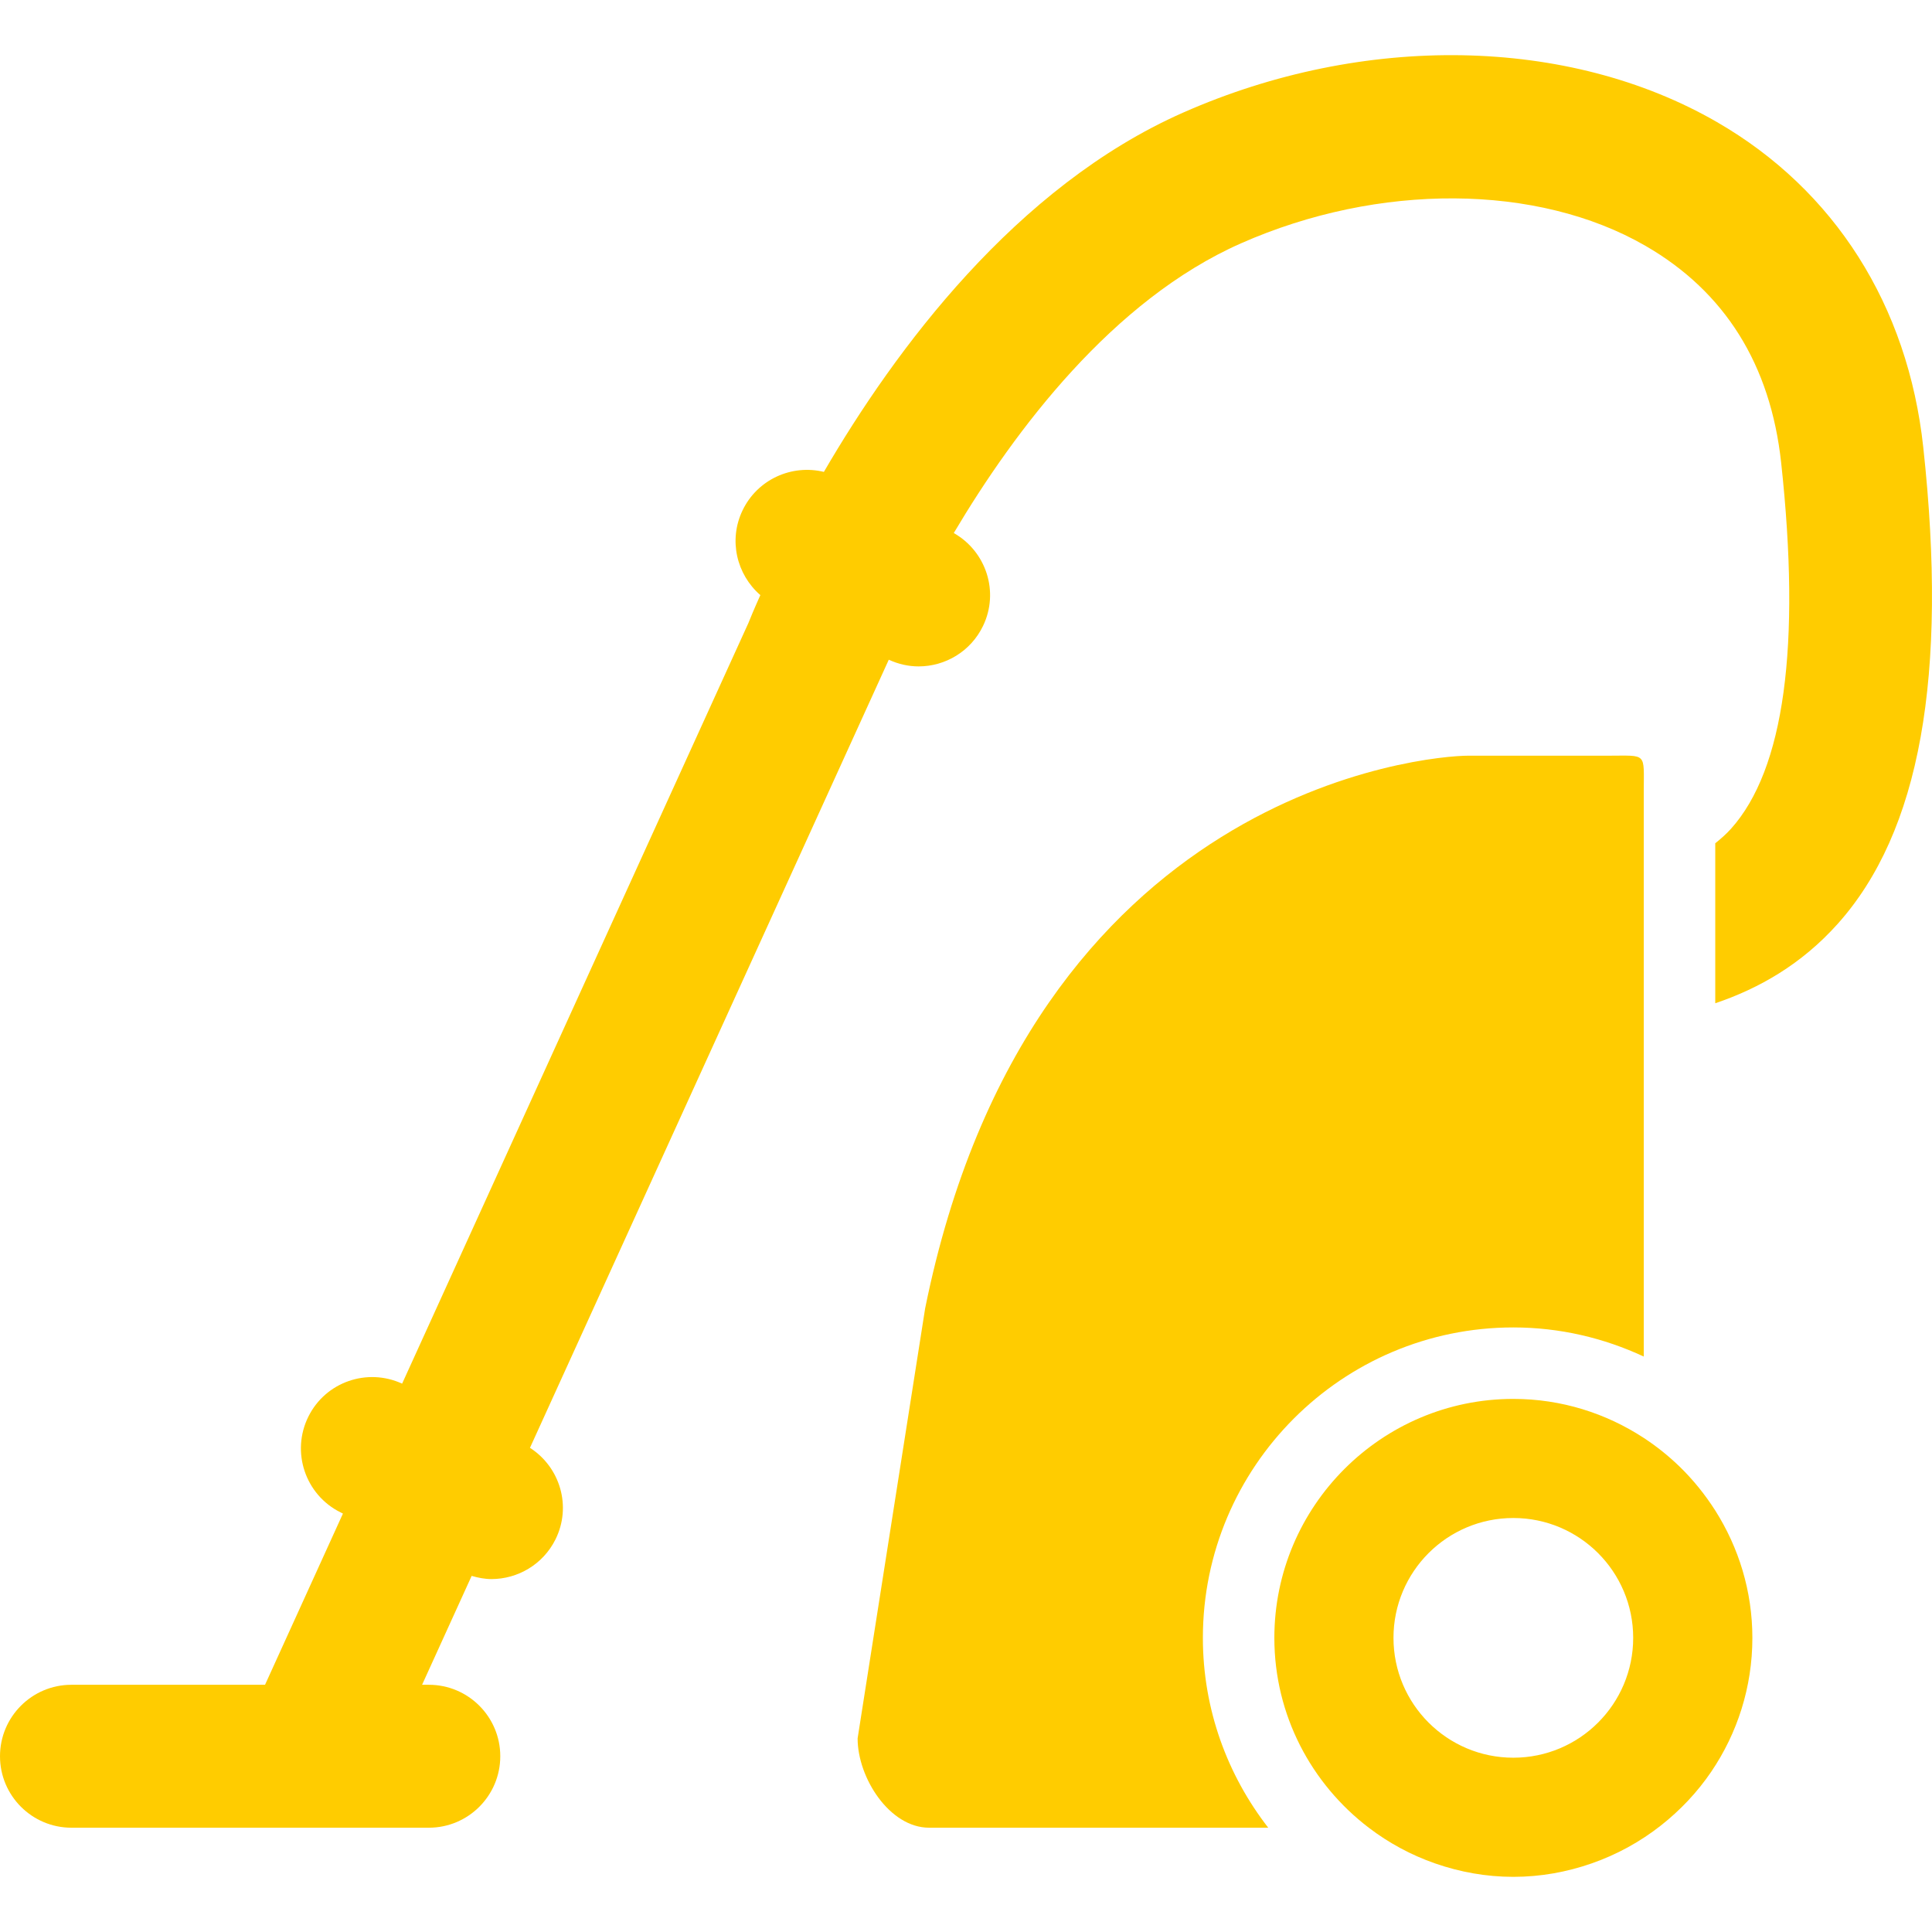
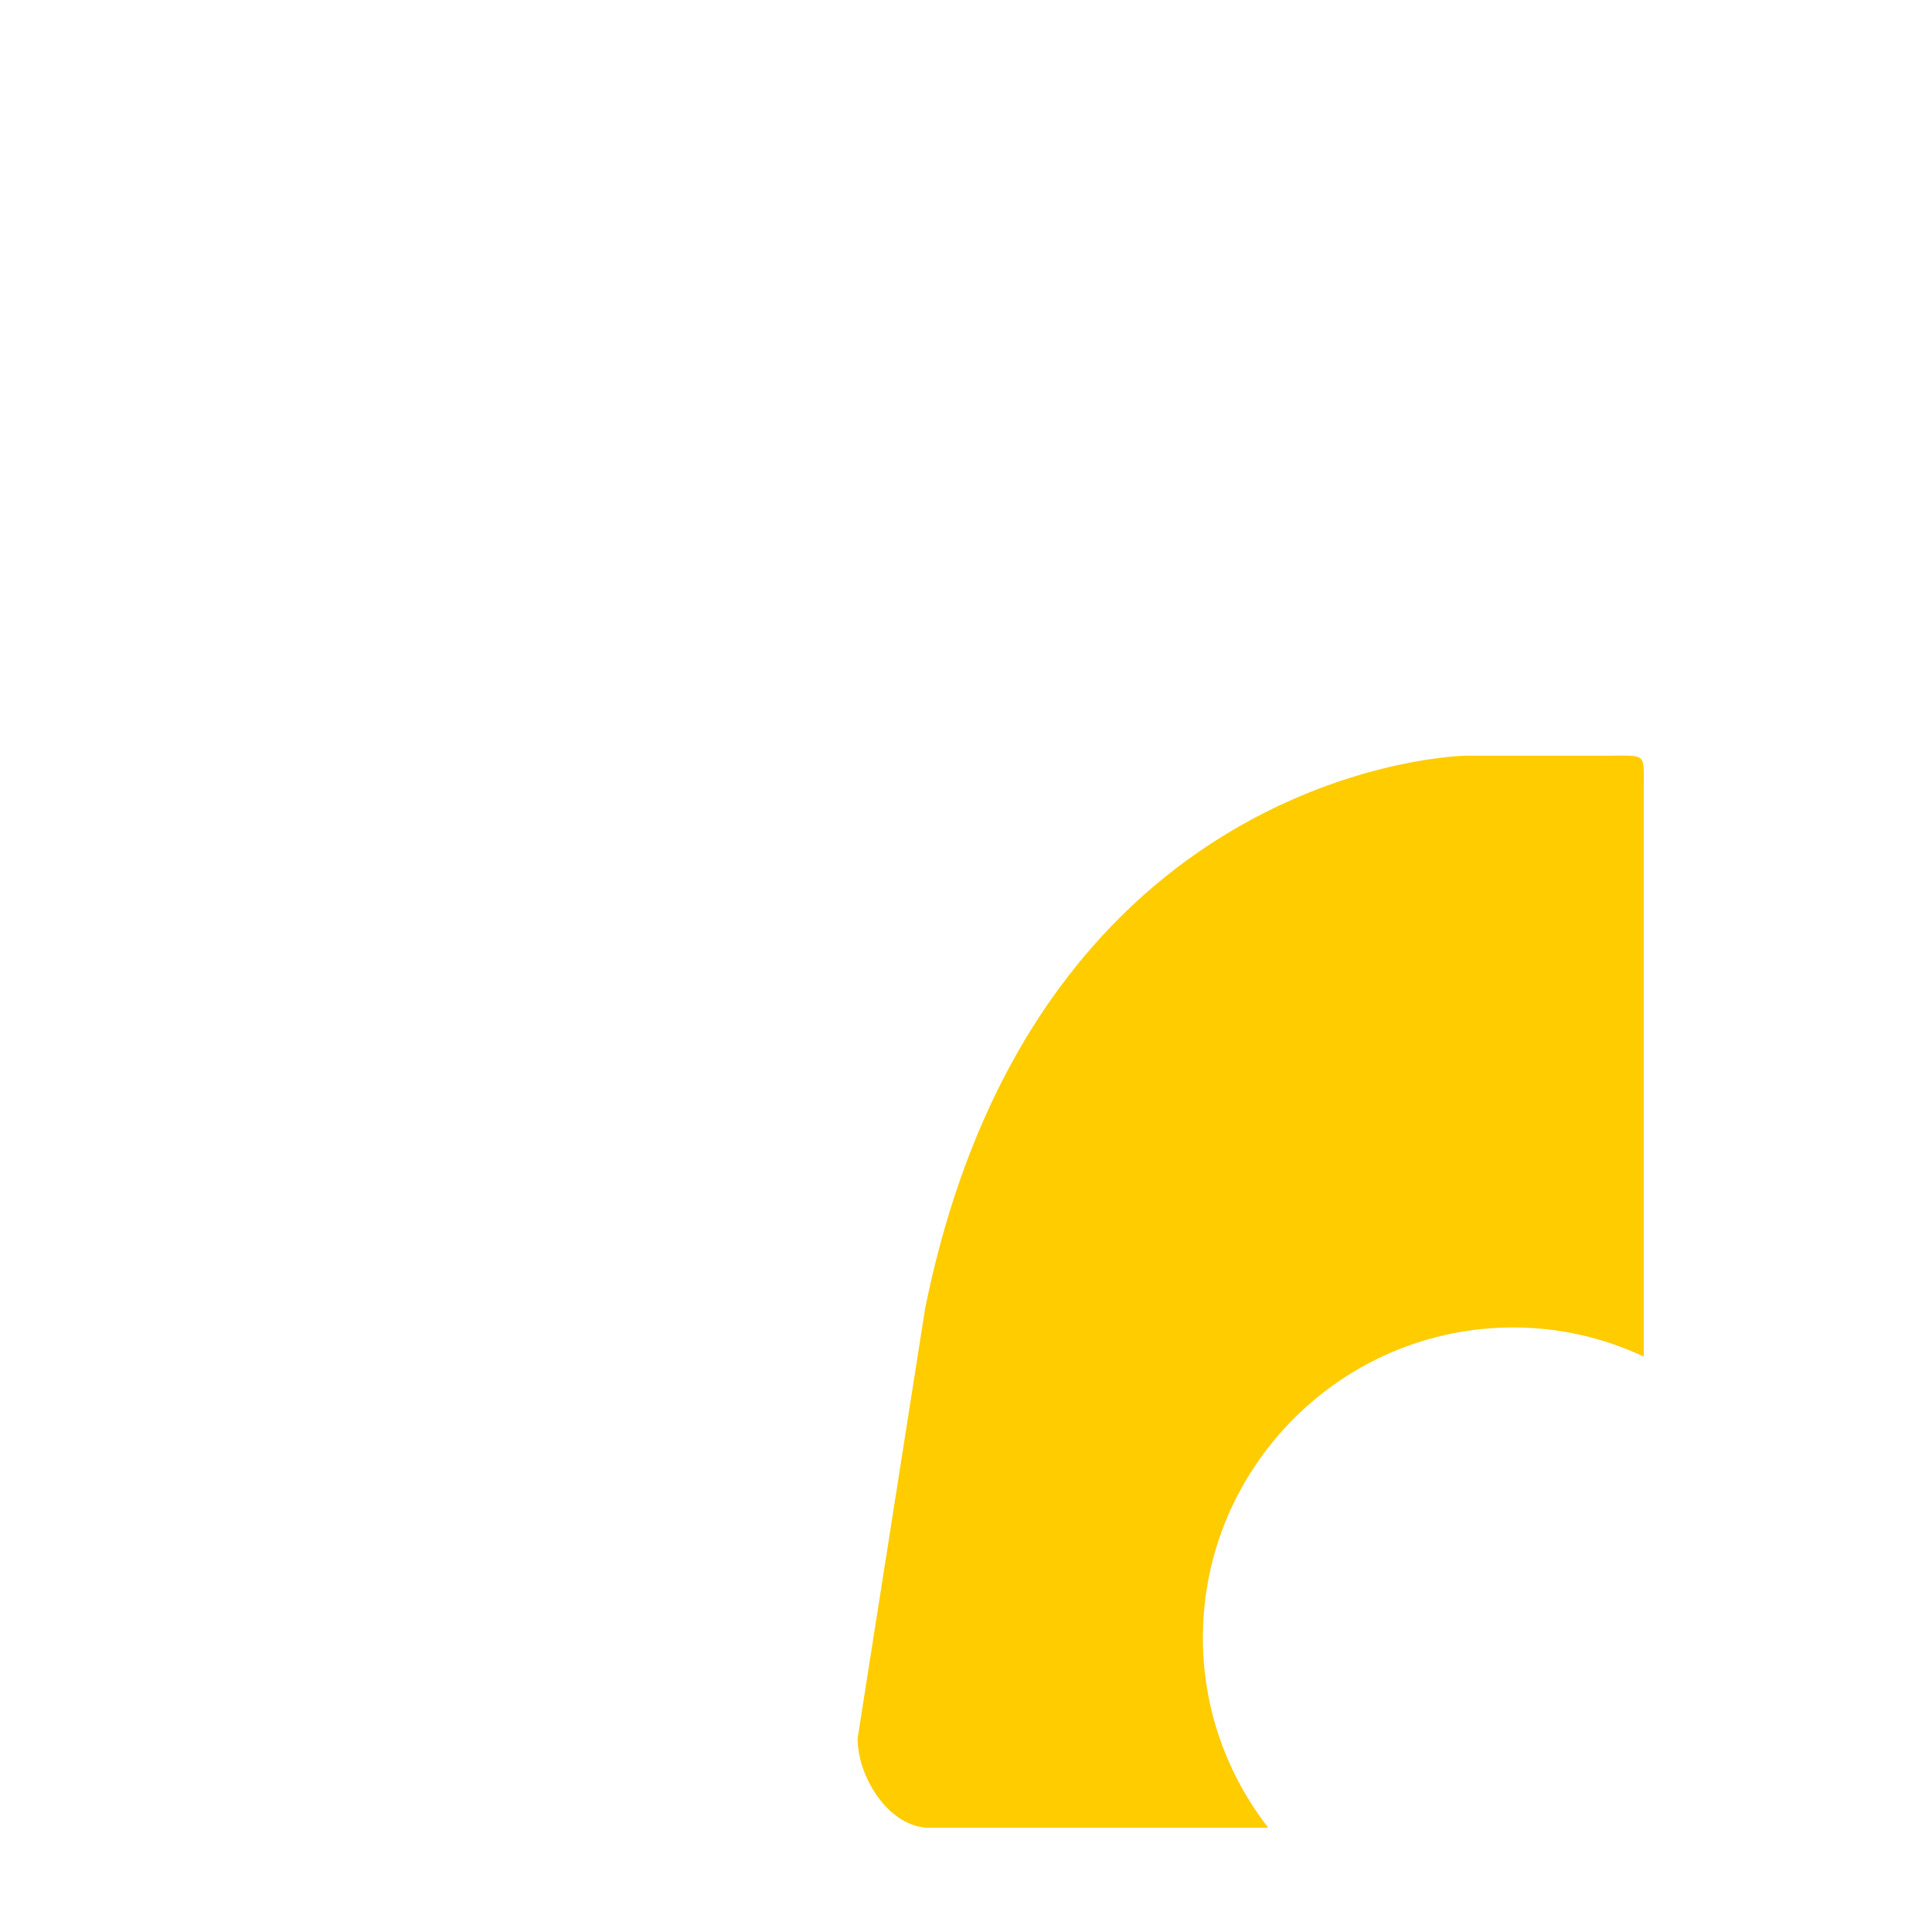
<svg xmlns="http://www.w3.org/2000/svg" id="Capa_1" x="0px" y="0px" width="512px" height="512px" viewBox="0 0 517.008 517.008" style="enable-background:new 0 0 517.008 517.008;" xml:space="preserve">
  <g>
    <g>
-       <path d="M459.439,32.653c-39.713-22.921-94.458-23.887-142.844-2.515c-44.772,19.785-77.046,63.38-96.123,96.142 c-8.587-2.094-17.777,1.989-21.764,10.299c-3.815,7.946-1.587,17.165,4.762,22.673c-1.74,3.873-2.802,6.474-3.203,7.487 l-92.661,203.528c-9.343-4.304-20.474-0.469-25.083,8.816c-4.695,9.457-0.841,20.933,8.616,25.637l0.631,0.316L70.925,450.85h-51.8 C8.568,450.85,0,459.418,0,469.975S8.568,489.1,19.125,489.1h95.625c10.557,0,19.125-8.568,19.125-19.125 s-8.568-19.125-19.125-19.125h-1.798l13.263-29.137c1.75,0.507,3.519,0.851,5.288,0.851c7.028,0,13.799-3.892,17.146-10.614 c4.38-8.816,1.262-19.307-6.828-24.509l96.018-210.9c2.591,1.195,5.297,1.789,7.984,1.789c7.124,0,13.961-3.997,17.251-10.854 c4.379-9.113,0.822-19.919-7.842-24.834c16.361-27.569,42.554-62.367,76.835-77.514c36.854-16.285,79.35-16.036,108.257,0.65 c21.258,12.269,33.469,31.786,36.318,58.025c5.336,49.142,0.812,82.094-13.406,97.958c-1.311,1.463-2.754,2.716-4.227,3.901v42.811 c11.781-3.978,23.093-10.47,32.694-21.17c22.108-24.624,29.614-66.374,22.969-127.622 C510.561,81.728,490.938,50.822,459.439,32.653z" data-original="#000000" class="active-path" data-old_color="#000000" fill="#FFCC00" />
      <path d="M404.972,355.225c12.479,0,24.279,2.84,34.903,7.793V272.93v-38.804v-22.338c0-10.566,1.004-9.562-9.562-9.562h-37.456 c-10.566,0-117.141,8.769-145.293,147.931L229.5,465.193c0,10.566,8.559,23.906,19.125,23.906h90.758 c-10.921-14.066-17.49-31.661-17.49-50.796C321.893,392.489,359.168,355.225,404.972,355.225z" data-original="#000000" class="active-path" data-old_color="#000000" fill="#FFCC00" />
-       <path d="M449.438,392.441c-2.936-2.84-6.13-5.402-9.562-7.649c-10.05-6.579-22.032-10.442-34.903-10.442 c-35.267,0-63.954,28.688-63.954,63.954c0,20.712,9.945,39.11,25.265,50.796c5.336,4.073,11.312,7.315,17.767,9.562 c6.569,2.285,13.589,3.586,20.923,3.586c7.335,0,14.354-1.301,20.923-3.586c6.771-2.353,13.034-5.805,18.561-10.155 c5.202-4.093,9.783-8.941,13.503-14.43c6.923-10.223,10.978-22.539,10.978-35.783c0-12.526-3.672-24.184-9.916-34.052 C456.274,399.938,453.081,395.971,449.438,392.441z M404.972,406.222c17.71,0,32.073,14.362,32.073,32.072 s-14.363,32.073-32.073,32.073s-32.072-14.363-32.072-32.073S387.253,406.222,404.972,406.222z" data-original="#000000" class="active-path" data-old_color="#000000" fill="#FFCC00" />
    </g>
  </g>
</svg>